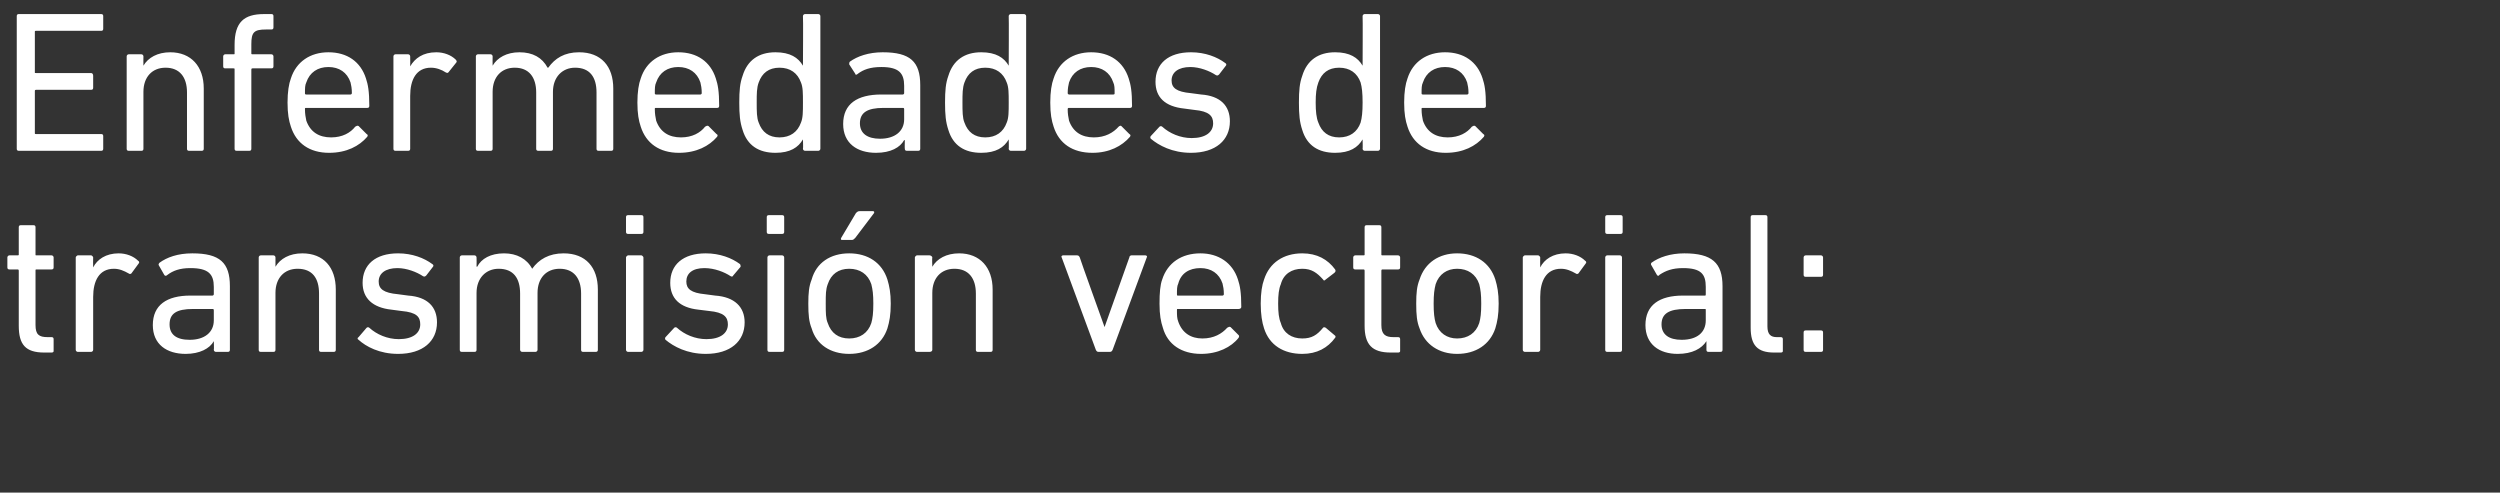
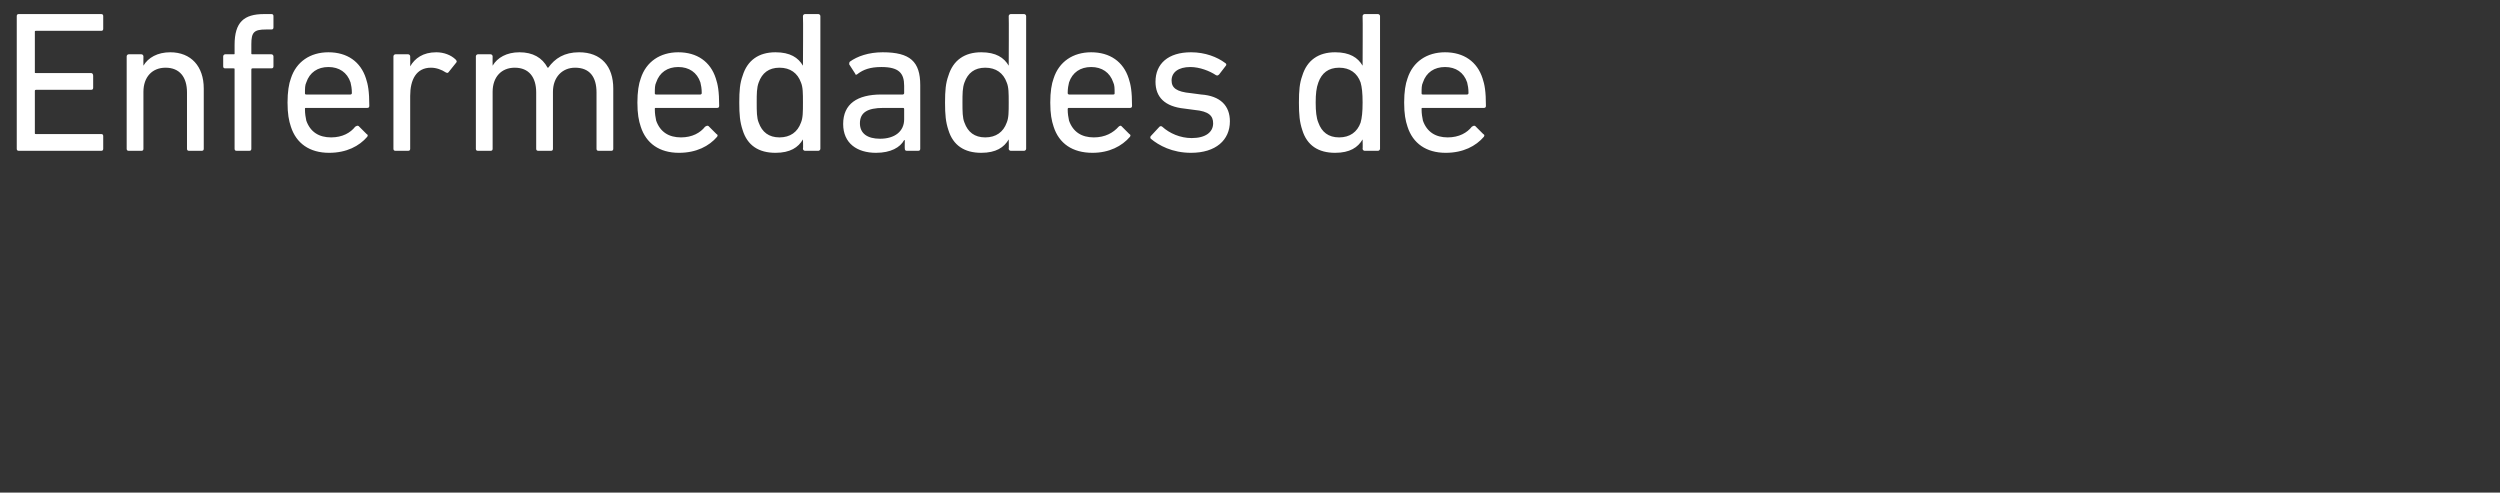
<svg xmlns="http://www.w3.org/2000/svg" version="1.1" width="373px" height="73.5px" viewBox="0 0 373 73.5">
  <rect x="0" y="0" width="373" height="73.5" fill="#333333" stroke="none" />
  <desc>Enfermedades de transmisi n vectorial:</desc>
  <defs />
  <g id="Polygon23522">
-     <path d="M 6.6 52.6 C 3.8 52.6 2.8 51.4 2.8 48.6 C 2.8 48.6 2.8 40.4 2.8 40.4 C 2.8 40.2 2.7 40.2 2.6 40.2 C 2.6 40.2 1.4 40.2 1.4 40.2 C 1.2 40.2 1.1 40.1 1.1 39.9 C 1.1 39.9 1.1 38.4 1.1 38.4 C 1.1 38.3 1.2 38.1 1.4 38.1 C 1.4 38.1 2.6 38.1 2.6 38.1 C 2.7 38.1 2.8 38.1 2.8 38 C 2.8 38 2.8 33.9 2.8 33.9 C 2.8 33.7 2.9 33.6 3.1 33.6 C 3.1 33.6 5 33.6 5 33.6 C 5.2 33.6 5.3 33.7 5.3 33.9 C 5.3 33.9 5.3 38 5.3 38 C 5.3 38.1 5.3 38.1 5.5 38.1 C 5.5 38.1 7.7 38.1 7.7 38.1 C 7.9 38.1 8 38.3 8 38.4 C 8 38.4 8 39.9 8 39.9 C 8 40.1 7.9 40.2 7.7 40.2 C 7.7 40.2 5.5 40.2 5.5 40.2 C 5.3 40.2 5.3 40.2 5.3 40.4 C 5.3 40.4 5.3 48.5 5.3 48.5 C 5.3 49.9 5.8 50.3 7.1 50.3 C 7.1 50.3 7.7 50.3 7.7 50.3 C 7.9 50.3 8 50.4 8 50.6 C 8 50.6 8 52.4 8 52.4 C 8 52.5 7.9 52.6 7.7 52.6 C 7.7 52.6 6.6 52.6 6.6 52.6 Z M 11.6 52.5 C 11.5 52.5 11.3 52.4 11.3 52.2 C 11.3 52.2 11.3 38.4 11.3 38.4 C 11.3 38.3 11.5 38.1 11.6 38.1 C 11.6 38.1 13.6 38.1 13.6 38.1 C 13.7 38.1 13.9 38.3 13.9 38.4 C 13.87 38.43 13.9 39.9 13.9 39.9 C 13.9 39.9 13.9 39.9 13.9 39.9 C 14.5 38.7 15.8 37.8 17.7 37.8 C 18.8 37.8 19.9 38.2 20.6 38.9 C 20.8 39 20.8 39.2 20.7 39.3 C 20.7 39.3 19.6 40.8 19.6 40.8 C 19.5 40.9 19.3 40.9 19.2 40.8 C 18.5 40.4 17.8 40.1 17 40.1 C 14.8 40.1 13.9 41.9 13.9 44.3 C 13.9 44.3 13.9 52.2 13.9 52.2 C 13.9 52.4 13.7 52.5 13.6 52.5 C 13.6 52.5 11.6 52.5 11.6 52.5 Z M 32.2 52.5 C 32.1 52.5 31.9 52.4 31.9 52.2 C 31.95 52.2 31.9 50.9 31.9 50.9 C 31.9 50.9 31.92 50.94 31.9 50.9 C 31.3 52 29.8 52.8 27.7 52.8 C 24.9 52.8 22.8 51.4 22.8 48.5 C 22.8 45.5 24.9 44.1 28.4 44.1 C 28.4 44.1 31.7 44.1 31.7 44.1 C 31.8 44.1 31.9 44 31.9 43.9 C 31.9 43.9 31.9 42.8 31.9 42.8 C 31.9 40.9 31.1 40 28.4 40 C 26.8 40 25.8 40.4 25 41 C 24.8 41.2 24.6 41.2 24.5 41 C 24.5 41 23.7 39.6 23.7 39.6 C 23.6 39.5 23.7 39.3 23.8 39.2 C 24.9 38.4 26.5 37.8 28.7 37.8 C 32.8 37.8 34.3 39.2 34.3 42.7 C 34.3 42.7 34.3 52.2 34.3 52.2 C 34.3 52.4 34.2 52.5 34 52.5 C 34 52.5 32.2 52.5 32.2 52.5 Z M 31.9 47.8 C 31.9 47.8 31.9 46.3 31.9 46.3 C 31.9 46.1 31.8 46.1 31.7 46.1 C 31.7 46.1 28.8 46.1 28.8 46.1 C 26.3 46.1 25.3 46.8 25.3 48.4 C 25.3 49.9 26.3 50.7 28.3 50.7 C 30.5 50.7 31.9 49.6 31.9 47.8 Z M 47.9 52.5 C 47.7 52.5 47.6 52.4 47.6 52.2 C 47.6 52.2 47.6 43.8 47.6 43.8 C 47.6 41.5 46.6 40.1 44.4 40.1 C 42.4 40.1 41.1 41.5 41.1 43.7 C 41.1 43.7 41.1 52.2 41.1 52.2 C 41.1 52.4 41 52.5 40.8 52.5 C 40.8 52.5 38.9 52.5 38.9 52.5 C 38.7 52.5 38.6 52.4 38.6 52.2 C 38.6 52.2 38.6 38.4 38.6 38.4 C 38.6 38.3 38.7 38.1 38.9 38.1 C 38.9 38.1 40.8 38.1 40.8 38.1 C 41 38.1 41.1 38.3 41.1 38.4 C 41.1 38.43 41.1 39.8 41.1 39.8 C 41.1 39.8 41.13 39.75 41.1 39.8 C 41.8 38.6 43.2 37.8 45.1 37.8 C 48.3 37.8 50.1 39.9 50.1 43.2 C 50.1 43.2 50.1 52.2 50.1 52.2 C 50.1 52.4 50 52.5 49.8 52.5 C 49.8 52.5 47.9 52.5 47.9 52.5 Z M 53.5 50.7 C 53.3 50.6 53.3 50.4 53.5 50.3 C 53.5 50.3 54.7 48.9 54.7 48.9 C 54.8 48.8 55 48.8 55.1 48.9 C 56.2 49.9 57.8 50.6 59.5 50.6 C 61.6 50.6 62.7 49.7 62.7 48.4 C 62.7 47.3 62.2 46.6 59.9 46.4 C 59.9 46.4 58.4 46.2 58.4 46.2 C 55.6 45.9 54.1 44.5 54.1 42.2 C 54.1 39.5 56 37.8 59.4 37.8 C 61.5 37.8 63.3 38.5 64.5 39.4 C 64.7 39.5 64.7 39.7 64.6 39.8 C 64.6 39.8 63.6 41.1 63.6 41.1 C 63.4 41.3 63.3 41.3 63.1 41.2 C 62.2 40.6 60.7 40 59.3 40 C 57.5 40 56.5 40.8 56.5 42 C 56.5 43.1 57.2 43.7 59.4 43.9 C 59.4 43.9 60.9 44.1 60.9 44.1 C 63.8 44.3 65.2 45.8 65.2 48.1 C 65.2 50.9 63.1 52.8 59.4 52.8 C 56.6 52.8 54.6 51.7 53.5 50.7 Z M 87 52.5 C 86.8 52.5 86.7 52.4 86.7 52.2 C 86.7 52.2 86.7 43.8 86.7 43.8 C 86.7 41.5 85.6 40.1 83.5 40.1 C 81.5 40.1 80.2 41.5 80.2 43.7 C 80.2 43.7 80.2 52.2 80.2 52.2 C 80.2 52.4 80 52.5 79.9 52.5 C 79.9 52.5 77.9 52.5 77.9 52.5 C 77.8 52.5 77.6 52.4 77.6 52.2 C 77.6 52.2 77.6 43.8 77.6 43.8 C 77.6 41.5 76.6 40.1 74.4 40.1 C 72.5 40.1 71.1 41.5 71.1 43.7 C 71.1 43.7 71.1 52.2 71.1 52.2 C 71.1 52.4 71 52.5 70.8 52.5 C 70.8 52.5 68.9 52.5 68.9 52.5 C 68.7 52.5 68.6 52.4 68.6 52.2 C 68.6 52.2 68.6 38.4 68.6 38.4 C 68.6 38.3 68.7 38.1 68.9 38.1 C 68.9 38.1 70.8 38.1 70.8 38.1 C 71 38.1 71.1 38.3 71.1 38.4 C 71.13 38.43 71.1 39.8 71.1 39.8 C 71.1 39.8 71.16 39.75 71.2 39.8 C 71.8 38.6 73.2 37.8 75.2 37.8 C 77.1 37.8 78.6 38.6 79.4 40.1 C 79.4 40.1 79.4 40.1 79.4 40.1 C 80.4 38.7 81.9 37.8 84.1 37.8 C 87.4 37.8 89.2 39.9 89.2 43.2 C 89.2 43.2 89.2 52.2 89.2 52.2 C 89.2 52.4 89.1 52.5 88.9 52.5 C 88.9 52.5 87 52.5 87 52.5 Z M 93.7 34.9 C 93.5 34.9 93.4 34.8 93.4 34.6 C 93.4 34.6 93.4 32.4 93.4 32.4 C 93.4 32.2 93.5 32.1 93.7 32.1 C 93.7 32.1 95.7 32.1 95.7 32.1 C 95.9 32.1 96 32.2 96 32.4 C 96 32.4 96 34.6 96 34.6 C 96 34.8 95.9 34.9 95.7 34.9 C 95.7 34.9 93.7 34.9 93.7 34.9 Z M 93.7 52.5 C 93.6 52.5 93.4 52.4 93.4 52.2 C 93.4 52.2 93.4 38.4 93.4 38.4 C 93.4 38.3 93.6 38.1 93.7 38.1 C 93.7 38.1 95.7 38.1 95.7 38.1 C 95.8 38.1 96 38.3 96 38.4 C 96 38.4 96 52.2 96 52.2 C 96 52.4 95.8 52.5 95.7 52.5 C 95.7 52.5 93.7 52.5 93.7 52.5 Z M 99.3 50.7 C 99.2 50.6 99.2 50.4 99.3 50.3 C 99.3 50.3 100.6 48.9 100.6 48.9 C 100.7 48.8 100.9 48.8 101 48.9 C 102.1 49.9 103.7 50.6 105.4 50.6 C 107.5 50.6 108.6 49.7 108.6 48.4 C 108.6 47.3 108 46.6 105.8 46.4 C 105.8 46.4 104.2 46.2 104.2 46.2 C 101.4 45.9 100 44.5 100 42.2 C 100 39.5 101.9 37.8 105.3 37.8 C 107.4 37.8 109.2 38.5 110.4 39.4 C 110.5 39.5 110.5 39.7 110.5 39.8 C 110.5 39.8 109.4 41.1 109.4 41.1 C 109.3 41.3 109.2 41.3 109 41.2 C 108.1 40.6 106.6 40 105.1 40 C 103.3 40 102.4 40.8 102.4 42 C 102.4 43.1 103.1 43.7 105.2 43.9 C 105.2 43.9 106.7 44.1 106.7 44.1 C 109.6 44.3 111.1 45.8 111.1 48.1 C 111.1 50.9 109 52.8 105.3 52.8 C 102.5 52.8 100.5 51.7 99.3 50.7 Z M 114.7 34.9 C 114.5 34.9 114.4 34.8 114.4 34.6 C 114.4 34.6 114.4 32.4 114.4 32.4 C 114.4 32.2 114.5 32.1 114.7 32.1 C 114.7 32.1 116.7 32.1 116.7 32.1 C 116.9 32.1 117 32.2 117 32.4 C 117 32.4 117 34.6 117 34.6 C 117 34.8 116.9 34.9 116.7 34.9 C 116.7 34.9 114.7 34.9 114.7 34.9 Z M 114.8 52.5 C 114.6 52.5 114.5 52.4 114.5 52.2 C 114.5 52.2 114.5 38.4 114.5 38.4 C 114.5 38.3 114.6 38.1 114.8 38.1 C 114.8 38.1 116.7 38.1 116.7 38.1 C 116.9 38.1 117 38.3 117 38.4 C 117 38.4 117 52.2 117 52.2 C 117 52.4 116.9 52.5 116.7 52.5 C 116.7 52.5 114.8 52.5 114.8 52.5 Z M 125.6 35.8 C 125.5 35.8 125.4 35.7 125.5 35.5 C 125.5 35.5 127.7 31.8 127.7 31.8 C 127.9 31.6 128 31.5 128.3 31.5 C 128.3 31.5 130.2 31.5 130.2 31.5 C 130.4 31.5 130.5 31.6 130.4 31.8 C 130.4 31.8 127.6 35.5 127.6 35.5 C 127.4 35.7 127.3 35.8 127.1 35.8 C 127.1 35.8 125.6 35.8 125.6 35.8 Z M 121.1 49 C 120.7 48 120.6 47 120.6 45.3 C 120.6 43.7 120.7 42.7 121.1 41.7 C 121.8 39.2 123.9 37.8 126.7 37.8 C 129.5 37.8 131.6 39.2 132.4 41.7 C 132.7 42.7 132.9 43.7 132.9 45.3 C 132.9 47 132.7 48 132.4 49 C 131.6 51.4 129.5 52.8 126.7 52.8 C 123.9 52.8 121.8 51.4 121.1 49 Z M 130 48.2 C 130.2 47.5 130.3 46.7 130.3 45.3 C 130.3 43.9 130.2 43.2 130 42.4 C 129.5 40.9 128.3 40.1 126.7 40.1 C 125.1 40.1 124 40.9 123.5 42.4 C 123.2 43.2 123.2 43.9 123.2 45.3 C 123.2 46.7 123.2 47.5 123.5 48.2 C 124 49.7 125.1 50.5 126.7 50.5 C 128.3 50.5 129.5 49.7 130 48.2 Z M 145.9 52.5 C 145.7 52.5 145.6 52.4 145.6 52.2 C 145.6 52.2 145.6 43.8 145.6 43.8 C 145.6 41.5 144.5 40.1 142.4 40.1 C 140.4 40.1 139.1 41.5 139.1 43.7 C 139.1 43.7 139.1 52.2 139.1 52.2 C 139.1 52.4 138.9 52.5 138.7 52.5 C 138.7 52.5 136.8 52.5 136.8 52.5 C 136.7 52.5 136.5 52.4 136.5 52.2 C 136.5 52.2 136.5 38.4 136.5 38.4 C 136.5 38.3 136.7 38.1 136.8 38.1 C 136.8 38.1 138.7 38.1 138.7 38.1 C 138.9 38.1 139.1 38.3 139.1 38.4 C 139.05 38.43 139.1 39.8 139.1 39.8 C 139.1 39.8 139.08 39.75 139.1 39.8 C 139.8 38.6 141.2 37.8 143.1 37.8 C 146.2 37.8 148.1 39.9 148.1 43.2 C 148.1 43.2 148.1 52.2 148.1 52.2 C 148.1 52.4 148 52.5 147.8 52.5 C 147.8 52.5 145.9 52.5 145.9 52.5 Z M 163.9 52.5 C 163.7 52.5 163.6 52.4 163.5 52.2 C 163.5 52.2 158.4 38.4 158.4 38.4 C 158.3 38.3 158.4 38.1 158.6 38.1 C 158.6 38.1 160.7 38.1 160.7 38.1 C 160.9 38.1 161 38.2 161.1 38.4 C 161.07 38.43 164.8 48.8 164.8 48.8 L 164.8 48.8 C 164.8 48.8 168.48 38.43 168.5 38.4 C 168.5 38.2 168.7 38.1 168.8 38.1 C 168.8 38.1 170.9 38.1 170.9 38.1 C 171.1 38.1 171.2 38.3 171.1 38.4 C 171.1 38.4 166 52.2 166 52.2 C 165.9 52.4 165.8 52.5 165.6 52.5 C 165.6 52.5 163.9 52.5 163.9 52.5 Z M 173.5 48.9 C 173.2 48 173 47 173 45.3 C 173 43.7 173.1 42.5 173.4 41.7 C 174.2 39.2 176.3 37.8 179.1 37.8 C 181.8 37.8 183.9 39.2 184.7 41.7 C 185 42.6 185.2 43.6 185.2 45.8 C 185.2 46 185 46.1 184.8 46.1 C 184.8 46.1 175.7 46.1 175.7 46.1 C 175.6 46.1 175.6 46.1 175.6 46.3 C 175.6 47 175.6 47.5 175.8 48 C 176.4 49.7 177.7 50.5 179.4 50.5 C 181.1 50.5 182.3 49.8 183.1 48.9 C 183.3 48.8 183.4 48.7 183.6 48.8 C 183.6 48.8 184.8 50 184.8 50 C 184.9 50.1 184.9 50.2 184.8 50.4 C 183.7 51.8 181.7 52.8 179.2 52.8 C 176.3 52.8 174.2 51.4 173.5 48.9 Z M 182.4 44.1 C 182.5 44.1 182.6 44 182.6 43.9 C 182.6 43.2 182.5 42.7 182.4 42.3 C 181.9 40.8 180.7 40 179.1 40 C 177.4 40 176.2 40.8 175.8 42.3 C 175.6 42.7 175.6 43.2 175.6 43.9 C 175.6 44 175.6 44.1 175.7 44.1 C 175.7 44.1 182.4 44.1 182.4 44.1 Z M 188.6 41.7 C 189.4 39.2 191.5 37.8 194.3 37.8 C 196.5 37.8 198.1 38.7 199.2 40.2 C 199.3 40.4 199.3 40.5 199.1 40.7 C 199.1 40.7 197.8 41.7 197.8 41.7 C 197.6 41.9 197.5 41.9 197.4 41.7 C 196.5 40.7 195.7 40.1 194.3 40.1 C 192.7 40.1 191.5 40.9 191.1 42.4 C 190.8 43.1 190.7 44 190.7 45.3 C 190.7 46.6 190.8 47.5 191.1 48.2 C 191.5 49.7 192.7 50.5 194.3 50.5 C 195.7 50.5 196.5 50 197.4 48.9 C 197.5 48.8 197.6 48.8 197.8 48.9 C 197.8 48.9 199.1 50 199.1 50 C 199.3 50.1 199.3 50.3 199.2 50.4 C 198.1 51.9 196.5 52.8 194.3 52.8 C 191.5 52.8 189.4 51.5 188.6 49 C 188.3 48.1 188.1 46.9 188.1 45.3 C 188.1 43.7 188.3 42.5 188.6 41.7 Z M 207.5 52.6 C 204.7 52.6 203.6 51.4 203.6 48.6 C 203.6 48.6 203.6 40.4 203.6 40.4 C 203.6 40.2 203.5 40.2 203.4 40.2 C 203.4 40.2 202.2 40.2 202.2 40.2 C 202 40.2 201.9 40.1 201.9 39.9 C 201.9 39.9 201.9 38.4 201.9 38.4 C 201.9 38.3 202 38.1 202.2 38.1 C 202.2 38.1 203.4 38.1 203.4 38.1 C 203.5 38.1 203.6 38.1 203.6 38 C 203.6 38 203.6 33.9 203.6 33.9 C 203.6 33.7 203.7 33.6 203.9 33.6 C 203.9 33.6 205.8 33.6 205.8 33.6 C 206 33.6 206.1 33.7 206.1 33.9 C 206.1 33.9 206.1 38 206.1 38 C 206.1 38.1 206.2 38.1 206.3 38.1 C 206.3 38.1 208.6 38.1 208.6 38.1 C 208.8 38.1 208.9 38.3 208.9 38.4 C 208.9 38.4 208.9 39.9 208.9 39.9 C 208.9 40.1 208.8 40.2 208.6 40.2 C 208.6 40.2 206.3 40.2 206.3 40.2 C 206.2 40.2 206.1 40.2 206.1 40.4 C 206.1 40.4 206.1 48.5 206.1 48.5 C 206.1 49.9 206.7 50.3 207.9 50.3 C 207.9 50.3 208.6 50.3 208.6 50.3 C 208.8 50.3 208.9 50.4 208.9 50.6 C 208.9 50.6 208.9 52.4 208.9 52.4 C 208.9 52.5 208.8 52.6 208.6 52.6 C 208.6 52.6 207.5 52.6 207.5 52.6 Z M 211.8 49 C 211.4 48 211.3 47 211.3 45.3 C 211.3 43.7 211.4 42.7 211.8 41.7 C 212.6 39.2 214.7 37.8 217.4 37.8 C 220.2 37.8 222.3 39.2 223.1 41.7 C 223.4 42.7 223.6 43.7 223.6 45.3 C 223.6 47 223.4 48 223.1 49 C 222.3 51.4 220.2 52.8 217.4 52.8 C 214.7 52.8 212.6 51.4 211.8 49 Z M 220.7 48.2 C 220.9 47.5 221 46.7 221 45.3 C 221 43.9 220.9 43.2 220.7 42.4 C 220.2 40.9 219 40.1 217.4 40.1 C 215.9 40.1 214.7 40.9 214.2 42.4 C 214 43.2 213.9 43.9 213.9 45.3 C 213.9 46.7 214 47.5 214.2 48.2 C 214.7 49.7 215.9 50.5 217.4 50.5 C 219 50.5 220.2 49.7 220.7 48.2 Z M 227.5 52.5 C 227.4 52.5 227.2 52.4 227.2 52.2 C 227.2 52.2 227.2 38.4 227.2 38.4 C 227.2 38.3 227.4 38.1 227.5 38.1 C 227.5 38.1 229.5 38.1 229.5 38.1 C 229.6 38.1 229.8 38.3 229.8 38.4 C 229.77 38.43 229.8 39.9 229.8 39.9 C 229.8 39.9 229.8 39.9 229.8 39.9 C 230.4 38.7 231.7 37.8 233.6 37.8 C 234.7 37.8 235.8 38.2 236.5 38.9 C 236.7 39 236.7 39.2 236.6 39.3 C 236.6 39.3 235.5 40.8 235.5 40.8 C 235.4 40.9 235.2 40.9 235.1 40.8 C 234.4 40.4 233.7 40.1 232.9 40.1 C 230.7 40.1 229.8 41.9 229.8 44.3 C 229.8 44.3 229.8 52.2 229.8 52.2 C 229.8 52.4 229.6 52.5 229.5 52.5 C 229.5 52.5 227.5 52.5 227.5 52.5 Z M 239.8 34.9 C 239.6 34.9 239.5 34.8 239.5 34.6 C 239.5 34.6 239.5 32.4 239.5 32.4 C 239.5 32.2 239.6 32.1 239.8 32.1 C 239.8 32.1 241.8 32.1 241.8 32.1 C 242 32.1 242.1 32.2 242.1 32.4 C 242.1 32.4 242.1 34.6 242.1 34.6 C 242.1 34.8 242 34.9 241.8 34.9 C 241.8 34.9 239.8 34.9 239.8 34.9 Z M 239.8 52.5 C 239.6 52.5 239.5 52.4 239.5 52.2 C 239.5 52.2 239.5 38.4 239.5 38.4 C 239.5 38.3 239.6 38.1 239.8 38.1 C 239.8 38.1 241.7 38.1 241.7 38.1 C 241.9 38.1 242 38.3 242 38.4 C 242 38.4 242 52.2 242 52.2 C 242 52.4 241.9 52.5 241.7 52.5 C 241.7 52.5 239.8 52.5 239.8 52.5 Z M 254.9 52.5 C 254.7 52.5 254.6 52.4 254.6 52.2 C 254.6 52.2 254.6 50.9 254.6 50.9 C 254.6 50.9 254.57 50.94 254.6 50.9 C 253.9 52 252.5 52.8 250.3 52.8 C 247.6 52.8 245.5 51.4 245.5 48.5 C 245.5 45.5 247.6 44.1 251.1 44.1 C 251.1 44.1 254.4 44.1 254.4 44.1 C 254.5 44.1 254.5 44 254.5 43.9 C 254.5 43.9 254.5 42.8 254.5 42.8 C 254.5 40.9 253.8 40 251.1 40 C 249.5 40 248.5 40.4 247.6 41 C 247.5 41.2 247.3 41.2 247.2 41 C 247.2 41 246.4 39.6 246.4 39.6 C 246.3 39.5 246.3 39.3 246.4 39.2 C 247.5 38.4 249.2 37.8 251.3 37.8 C 255.4 37.8 257 39.2 257 42.7 C 257 42.7 257 52.2 257 52.2 C 257 52.4 256.9 52.5 256.7 52.5 C 256.7 52.5 254.9 52.5 254.9 52.5 Z M 254.5 47.8 C 254.5 47.8 254.5 46.3 254.5 46.3 C 254.5 46.1 254.5 46.1 254.4 46.1 C 254.4 46.1 251.5 46.1 251.5 46.1 C 249 46.1 247.9 46.8 247.9 48.4 C 247.9 49.9 249 50.7 250.9 50.7 C 253.2 50.7 254.5 49.6 254.5 47.8 Z M 264.7 52.6 C 262.2 52.6 261.2 51.5 261.2 48.9 C 261.2 48.9 261.2 32.4 261.2 32.4 C 261.2 32.2 261.3 32.1 261.5 32.1 C 261.5 32.1 263.4 32.1 263.4 32.1 C 263.6 32.1 263.7 32.2 263.7 32.4 C 263.7 32.4 263.7 48.7 263.7 48.7 C 263.7 49.9 264.2 50.3 265.1 50.3 C 265.1 50.3 265.7 50.3 265.7 50.3 C 265.9 50.3 266 50.4 266 50.6 C 266 50.6 266 52.4 266 52.4 C 266 52.5 265.9 52.6 265.7 52.6 C 265.7 52.6 264.7 52.6 264.7 52.6 Z M 269.1 41 C 269.1 41 269.1 38.4 269.1 38.4 C 269.1 38.3 269.2 38.1 269.4 38.1 C 269.4 38.1 271.7 38.1 271.7 38.1 C 271.9 38.1 272 38.3 272 38.4 C 272 38.4 272 41 272 41 C 272 41.2 271.9 41.3 271.7 41.3 C 271.7 41.3 269.4 41.3 269.4 41.3 C 269.2 41.3 269.1 41.2 269.1 41 Z M 269.1 49.6 C 269.1 49.4 269.2 49.3 269.4 49.3 C 269.4 49.3 271.7 49.3 271.7 49.3 C 271.9 49.3 272 49.4 272 49.6 C 272 49.6 272 52.2 272 52.2 C 272 52.4 271.9 52.5 271.7 52.5 C 271.7 52.5 269.4 52.5 269.4 52.5 C 269.2 52.5 269.1 52.4 269.1 52.2 C 269.1 52.2 269.1 49.6 269.1 49.6 Z " stroke="none" fill="#fff" />
-   </g>
+     </g>
  <g id="Polygon23521">
    <path d="M 2.5 2.4 C 2.5 2.2 2.6 2.1 2.8 2.1 C 2.8 2.1 15.1 2.1 15.1 2.1 C 15.3 2.1 15.4 2.2 15.4 2.4 C 15.4 2.4 15.4 4.3 15.4 4.3 C 15.4 4.5 15.3 4.6 15.1 4.6 C 15.1 4.6 5.4 4.6 5.4 4.6 C 5.2 4.6 5.2 4.6 5.2 4.8 C 5.2 4.8 5.2 10.8 5.2 10.8 C 5.2 10.9 5.2 10.9 5.4 10.9 C 5.4 10.9 13.6 10.9 13.6 10.9 C 13.8 10.9 13.9 11.1 13.9 11.3 C 13.9 11.3 13.9 13.1 13.9 13.1 C 13.9 13.3 13.8 13.4 13.6 13.4 C 13.6 13.4 5.4 13.4 5.4 13.4 C 5.2 13.4 5.2 13.5 5.2 13.6 C 5.2 13.6 5.2 19.8 5.2 19.8 C 5.2 20 5.2 20 5.4 20 C 5.4 20 15.1 20 15.1 20 C 15.3 20 15.4 20.1 15.4 20.3 C 15.4 20.3 15.4 22.2 15.4 22.2 C 15.4 22.4 15.3 22.5 15.1 22.5 C 15.1 22.5 2.8 22.5 2.8 22.5 C 2.6 22.5 2.5 22.4 2.5 22.2 C 2.5 22.2 2.5 2.4 2.5 2.4 Z M 28.2 22.5 C 28 22.5 27.9 22.4 27.9 22.2 C 27.9 22.2 27.9 13.8 27.9 13.8 C 27.9 11.5 26.8 10.1 24.7 10.1 C 22.7 10.1 21.4 11.5 21.4 13.7 C 21.4 13.7 21.4 22.2 21.4 22.2 C 21.4 22.4 21.3 22.5 21.1 22.5 C 21.1 22.5 19.2 22.5 19.2 22.5 C 19 22.5 18.9 22.4 18.9 22.2 C 18.9 22.2 18.9 8.4 18.9 8.4 C 18.9 8.3 19 8.1 19.2 8.1 C 19.2 8.1 21.1 8.1 21.1 8.1 C 21.3 8.1 21.4 8.3 21.4 8.4 C 21.38 8.43 21.4 9.8 21.4 9.8 C 21.4 9.8 21.41 9.75 21.4 9.8 C 22.1 8.6 23.5 7.8 25.4 7.8 C 28.5 7.8 30.4 9.9 30.4 13.2 C 30.4 13.2 30.4 22.2 30.4 22.2 C 30.4 22.4 30.3 22.5 30.1 22.5 C 30.1 22.5 28.2 22.5 28.2 22.5 Z M 35.3 22.5 C 35.1 22.5 35 22.4 35 22.2 C 35 22.2 35 10.4 35 10.4 C 35 10.2 35 10.2 34.8 10.2 C 34.8 10.2 33.6 10.2 33.6 10.2 C 33.4 10.2 33.3 10.1 33.3 9.9 C 33.3 9.9 33.3 8.4 33.3 8.4 C 33.3 8.3 33.4 8.1 33.6 8.1 C 33.6 8.1 34.8 8.1 34.8 8.1 C 35 8.1 35 8.1 35 8 C 35 8 35 6.7 35 6.7 C 35 3.3 36.4 2.1 39.4 2.1 C 39.4 2.1 40.5 2.1 40.5 2.1 C 40.7 2.1 40.8 2.2 40.8 2.4 C 40.8 2.4 40.8 4.1 40.8 4.1 C 40.8 4.3 40.7 4.4 40.5 4.4 C 40.5 4.4 39.7 4.4 39.7 4.4 C 37.9 4.4 37.5 4.8 37.5 6.6 C 37.5 6.6 37.5 8 37.5 8 C 37.5 8.1 37.6 8.1 37.7 8.1 C 37.7 8.1 40.5 8.1 40.5 8.1 C 40.7 8.1 40.8 8.3 40.8 8.4 C 40.8 8.4 40.8 9.9 40.8 9.9 C 40.8 10.1 40.7 10.2 40.5 10.2 C 40.5 10.2 37.7 10.2 37.7 10.2 C 37.6 10.2 37.5 10.2 37.5 10.4 C 37.5 10.4 37.5 22.2 37.5 22.2 C 37.5 22.4 37.4 22.5 37.2 22.5 C 37.2 22.5 35.3 22.5 35.3 22.5 Z M 43.4 18.9 C 43.1 18 42.9 17 42.9 15.3 C 42.9 13.7 43.1 12.5 43.4 11.7 C 44.2 9.2 46.3 7.8 49 7.8 C 51.8 7.8 53.8 9.2 54.6 11.7 C 54.9 12.6 55.1 13.6 55.1 15.8 C 55.1 16 55 16.1 54.8 16.1 C 54.8 16.1 45.7 16.1 45.7 16.1 C 45.5 16.1 45.5 16.1 45.5 16.3 C 45.5 17 45.6 17.5 45.7 18 C 46.3 19.7 47.6 20.5 49.4 20.5 C 51.1 20.5 52.3 19.8 53 18.9 C 53.2 18.8 53.3 18.7 53.5 18.8 C 53.5 18.8 54.7 20 54.7 20 C 54.9 20.1 54.9 20.2 54.8 20.4 C 53.6 21.8 51.7 22.8 49.1 22.8 C 46.2 22.8 44.2 21.4 43.4 18.9 Z M 52.3 14.1 C 52.4 14.1 52.5 14 52.5 13.9 C 52.5 13.2 52.4 12.7 52.3 12.3 C 51.8 10.8 50.6 10 49 10 C 47.4 10 46.2 10.8 45.7 12.3 C 45.5 12.7 45.5 13.2 45.5 13.9 C 45.5 14 45.5 14.1 45.7 14.1 C 45.7 14.1 52.3 14.1 52.3 14.1 Z M 59 22.5 C 58.8 22.5 58.7 22.4 58.7 22.2 C 58.7 22.2 58.7 8.4 58.7 8.4 C 58.7 8.3 58.8 8.1 59 8.1 C 59 8.1 60.9 8.1 60.9 8.1 C 61.1 8.1 61.2 8.3 61.2 8.4 C 61.22 8.43 61.2 9.9 61.2 9.9 C 61.2 9.9 61.25 9.9 61.2 9.9 C 61.9 8.7 63.1 7.8 65.1 7.8 C 66.2 7.8 67.3 8.2 68 8.9 C 68.1 9 68.2 9.2 68.1 9.3 C 68.1 9.3 66.9 10.8 66.9 10.8 C 66.8 10.9 66.7 10.9 66.5 10.8 C 65.9 10.4 65.1 10.1 64.3 10.1 C 62.1 10.1 61.2 11.9 61.2 14.3 C 61.2 14.3 61.2 22.2 61.2 22.2 C 61.2 22.4 61.1 22.5 60.9 22.5 C 60.9 22.5 59 22.5 59 22.5 Z M 89.3 22.5 C 89.1 22.5 89 22.4 89 22.2 C 89 22.2 89 13.8 89 13.8 C 89 11.5 88 10.1 85.8 10.1 C 83.9 10.1 82.5 11.5 82.5 13.7 C 82.5 13.7 82.5 22.2 82.5 22.2 C 82.5 22.4 82.4 22.5 82.2 22.5 C 82.2 22.5 80.3 22.5 80.3 22.5 C 80.1 22.5 80 22.4 80 22.2 C 80 22.2 80 13.8 80 13.8 C 80 11.5 78.9 10.1 76.8 10.1 C 74.8 10.1 73.5 11.5 73.5 13.7 C 73.5 13.7 73.5 22.2 73.5 22.2 C 73.5 22.4 73.4 22.5 73.2 22.5 C 73.2 22.5 71.3 22.5 71.3 22.5 C 71.1 22.5 71 22.4 71 22.2 C 71 22.2 71 8.4 71 8.4 C 71 8.3 71.1 8.1 71.3 8.1 C 71.3 8.1 73.2 8.1 73.2 8.1 C 73.4 8.1 73.5 8.3 73.5 8.4 C 73.48 8.43 73.5 9.8 73.5 9.8 C 73.5 9.8 73.51 9.75 73.5 9.8 C 74.2 8.6 75.6 7.8 77.5 7.8 C 79.5 7.8 80.9 8.6 81.7 10.1 C 81.7 10.1 81.8 10.1 81.8 10.1 C 82.8 8.7 84.2 7.8 86.4 7.8 C 89.7 7.8 91.5 9.9 91.5 13.2 C 91.5 13.2 91.5 22.2 91.5 22.2 C 91.5 22.4 91.4 22.5 91.2 22.5 C 91.2 22.5 89.3 22.5 89.3 22.5 Z M 95.6 18.9 C 95.3 18 95.1 17 95.1 15.3 C 95.1 13.7 95.3 12.5 95.6 11.7 C 96.4 9.2 98.5 7.8 101.2 7.8 C 104 7.8 106 9.2 106.8 11.7 C 107.1 12.6 107.3 13.6 107.3 15.8 C 107.3 16 107.2 16.1 107 16.1 C 107 16.1 97.9 16.1 97.9 16.1 C 97.7 16.1 97.7 16.1 97.7 16.3 C 97.7 17 97.8 17.5 97.9 18 C 98.5 19.7 99.8 20.5 101.6 20.5 C 103.3 20.5 104.5 19.8 105.2 18.9 C 105.4 18.8 105.5 18.7 105.7 18.8 C 105.7 18.8 106.9 20 106.9 20 C 107.1 20.1 107.1 20.2 107 20.4 C 105.8 21.8 103.9 22.8 101.3 22.8 C 98.4 22.8 96.4 21.4 95.6 18.9 Z M 104.5 14.1 C 104.6 14.1 104.7 14 104.7 13.9 C 104.7 13.2 104.6 12.7 104.5 12.3 C 104 10.8 102.8 10 101.2 10 C 99.6 10 98.4 10.8 97.9 12.3 C 97.7 12.7 97.7 13.2 97.7 13.9 C 97.7 14 97.7 14.1 97.9 14.1 C 97.9 14.1 104.5 14.1 104.5 14.1 Z M 120.1 22.5 C 120 22.5 119.8 22.4 119.8 22.2 C 119.85 22.2 119.8 20.8 119.8 20.8 C 119.8 20.8 119.82 20.82 119.8 20.8 C 119.1 22 117.9 22.8 115.7 22.8 C 113.2 22.8 111.5 21.7 110.8 19.4 C 110.4 18.2 110.3 17.1 110.3 15.3 C 110.3 13.5 110.4 12.4 110.8 11.3 C 111.5 9 113.2 7.8 115.7 7.8 C 117.9 7.8 119.1 8.6 119.8 9.8 C 119.82 9.78 119.8 9.8 119.8 9.8 C 119.8 9.8 119.85 2.4 119.8 2.4 C 119.8 2.2 120 2.1 120.1 2.1 C 120.1 2.1 122.1 2.1 122.1 2.1 C 122.2 2.1 122.4 2.2 122.4 2.4 C 122.4 2.4 122.4 22.2 122.4 22.2 C 122.4 22.4 122.2 22.5 122.1 22.5 C 122.1 22.5 120.1 22.5 120.1 22.5 Z M 119.5 18.3 C 119.8 17.6 119.8 16.7 119.8 15.3 C 119.8 13.9 119.8 13 119.5 12.3 C 119 10.9 117.9 10.1 116.3 10.1 C 114.7 10.1 113.7 10.9 113.2 12.3 C 112.9 13.1 112.9 14 112.9 15.3 C 112.9 16.6 112.9 17.6 113.2 18.3 C 113.7 19.7 114.7 20.5 116.3 20.5 C 117.9 20.5 119 19.7 119.5 18.3 Z M 135.3 22.5 C 135.1 22.5 135 22.4 135 22.2 C 134.97 22.2 135 20.9 135 20.9 C 135 20.9 134.94 20.94 134.9 20.9 C 134.3 22 132.9 22.8 130.7 22.8 C 127.9 22.8 125.8 21.4 125.8 18.5 C 125.8 15.5 127.9 14.1 131.5 14.1 C 131.5 14.1 134.7 14.1 134.7 14.1 C 134.8 14.1 134.9 14 134.9 13.9 C 134.9 13.9 134.9 12.8 134.9 12.8 C 134.9 10.9 134.1 10 131.5 10 C 129.8 10 128.8 10.4 128 11 C 127.8 11.2 127.6 11.2 127.6 11 C 127.6 11 126.7 9.6 126.7 9.6 C 126.7 9.5 126.7 9.3 126.8 9.2 C 127.9 8.4 129.6 7.8 131.7 7.8 C 135.8 7.8 137.3 9.2 137.3 12.7 C 137.3 12.7 137.3 22.2 137.3 22.2 C 137.3 22.4 137.2 22.5 137 22.5 C 137 22.5 135.3 22.5 135.3 22.5 Z M 134.9 17.8 C 134.9 17.8 134.9 16.3 134.9 16.3 C 134.9 16.1 134.8 16.1 134.7 16.1 C 134.7 16.1 131.8 16.1 131.8 16.1 C 129.4 16.1 128.3 16.8 128.3 18.4 C 128.3 19.9 129.4 20.7 131.3 20.7 C 133.5 20.7 134.9 19.6 134.9 17.8 Z M 150.8 22.5 C 150.7 22.5 150.5 22.4 150.5 22.2 C 150.54 22.2 150.5 20.8 150.5 20.8 C 150.5 20.8 150.51 20.82 150.5 20.8 C 149.8 22 148.6 22.8 146.4 22.8 C 143.9 22.8 142.2 21.7 141.5 19.4 C 141.1 18.2 141 17.1 141 15.3 C 141 13.5 141.1 12.4 141.5 11.3 C 142.2 9 143.9 7.8 146.4 7.8 C 148.6 7.8 149.8 8.6 150.5 9.8 C 150.51 9.78 150.5 9.8 150.5 9.8 C 150.5 9.8 150.54 2.4 150.5 2.4 C 150.5 2.2 150.7 2.1 150.8 2.1 C 150.8 2.1 152.8 2.1 152.8 2.1 C 152.9 2.1 153.1 2.2 153.1 2.4 C 153.1 2.4 153.1 22.2 153.1 22.2 C 153.1 22.4 152.9 22.5 152.8 22.5 C 152.8 22.5 150.8 22.5 150.8 22.5 Z M 150.2 18.3 C 150.5 17.6 150.5 16.7 150.5 15.3 C 150.5 13.9 150.5 13 150.2 12.3 C 149.7 10.9 148.6 10.1 147 10.1 C 145.4 10.1 144.4 10.9 143.9 12.3 C 143.6 13.1 143.6 14 143.6 15.3 C 143.6 16.6 143.6 17.6 143.9 18.3 C 144.4 19.7 145.4 20.5 147 20.5 C 148.6 20.5 149.7 19.7 150.2 18.3 Z M 157.2 18.9 C 156.9 18 156.7 17 156.7 15.3 C 156.7 13.7 156.9 12.5 157.2 11.7 C 158 9.2 160.1 7.8 162.8 7.8 C 165.6 7.8 167.6 9.2 168.4 11.7 C 168.7 12.6 168.9 13.6 168.9 15.8 C 168.9 16 168.8 16.1 168.6 16.1 C 168.6 16.1 159.5 16.1 159.5 16.1 C 159.4 16.1 159.3 16.1 159.3 16.3 C 159.3 17 159.4 17.5 159.5 18 C 160.1 19.7 161.4 20.5 163.2 20.5 C 164.9 20.5 166.1 19.8 166.9 18.9 C 167 18.8 167.2 18.7 167.3 18.8 C 167.3 18.8 168.5 20 168.5 20 C 168.7 20.1 168.7 20.2 168.6 20.4 C 167.4 21.8 165.5 22.8 163 22.8 C 160 22.8 158 21.4 157.2 18.9 Z M 166.1 14.1 C 166.3 14.1 166.3 14 166.3 13.9 C 166.3 13.2 166.3 12.7 166.1 12.3 C 165.6 10.8 164.4 10 162.8 10 C 161.2 10 160 10.8 159.5 12.3 C 159.4 12.7 159.3 13.2 159.3 13.9 C 159.3 14 159.4 14.1 159.5 14.1 C 159.5 14.1 166.1 14.1 166.1 14.1 Z M 171.7 20.7 C 171.6 20.6 171.6 20.4 171.7 20.3 C 171.7 20.3 173 18.9 173 18.9 C 173.1 18.8 173.3 18.8 173.4 18.9 C 174.5 19.9 176.1 20.6 177.8 20.6 C 179.9 20.6 181 19.7 181 18.4 C 181 17.3 180.4 16.6 178.2 16.4 C 178.2 16.4 176.7 16.2 176.7 16.2 C 173.8 15.9 172.4 14.5 172.4 12.2 C 172.4 9.5 174.3 7.8 177.7 7.8 C 179.8 7.8 181.6 8.5 182.8 9.4 C 183 9.5 183 9.7 182.9 9.8 C 182.9 9.8 181.9 11.1 181.9 11.1 C 181.7 11.3 181.6 11.3 181.4 11.2 C 180.5 10.6 179 10 177.6 10 C 175.8 10 174.8 10.8 174.8 12 C 174.8 13.1 175.5 13.7 177.7 13.9 C 177.7 13.9 179.2 14.1 179.2 14.1 C 182.1 14.3 183.5 15.8 183.5 18.1 C 183.5 20.9 181.4 22.8 177.7 22.8 C 174.9 22.8 172.9 21.7 171.7 20.7 Z M 203.6 22.5 C 203.5 22.5 203.3 22.4 203.3 22.2 C 203.34 22.2 203.3 20.8 203.3 20.8 C 203.3 20.8 203.31 20.82 203.3 20.8 C 202.6 22 201.4 22.8 199.2 22.8 C 196.7 22.8 195 21.7 194.3 19.4 C 193.9 18.2 193.8 17.1 193.8 15.3 C 193.8 13.5 193.9 12.4 194.3 11.3 C 195 9 196.7 7.8 199.2 7.8 C 201.4 7.8 202.6 8.6 203.3 9.8 C 203.31 9.78 203.3 9.8 203.3 9.8 C 203.3 9.8 203.34 2.4 203.3 2.4 C 203.3 2.2 203.5 2.1 203.6 2.1 C 203.6 2.1 205.6 2.1 205.6 2.1 C 205.7 2.1 205.9 2.2 205.9 2.4 C 205.9 2.4 205.9 22.2 205.9 22.2 C 205.9 22.4 205.7 22.5 205.6 22.5 C 205.6 22.5 203.6 22.5 203.6 22.5 Z M 203 18.3 C 203.2 17.6 203.3 16.7 203.3 15.3 C 203.3 13.9 203.2 13 203 12.3 C 202.5 10.9 201.4 10.1 199.8 10.1 C 198.2 10.1 197.2 10.9 196.7 12.3 C 196.4 13.1 196.3 14 196.3 15.3 C 196.3 16.6 196.4 17.6 196.7 18.3 C 197.2 19.7 198.2 20.5 199.8 20.5 C 201.4 20.5 202.5 19.7 203 18.3 Z M 210 18.9 C 209.7 18 209.5 17 209.5 15.3 C 209.5 13.7 209.7 12.5 210 11.7 C 210.8 9.2 212.9 7.8 215.6 7.8 C 218.4 7.8 220.4 9.2 221.2 11.7 C 221.5 12.6 221.7 13.6 221.7 15.8 C 221.7 16 221.6 16.1 221.4 16.1 C 221.4 16.1 212.3 16.1 212.3 16.1 C 212.1 16.1 212.1 16.1 212.1 16.3 C 212.1 17 212.2 17.5 212.3 18 C 212.9 19.7 214.2 20.5 216 20.5 C 217.7 20.5 218.9 19.8 219.6 18.9 C 219.8 18.8 219.9 18.7 220.1 18.8 C 220.1 18.8 221.3 20 221.3 20 C 221.5 20.1 221.5 20.2 221.4 20.4 C 220.2 21.8 218.3 22.8 215.7 22.8 C 212.8 22.8 210.8 21.4 210 18.9 Z M 218.9 14.1 C 219 14.1 219.1 14 219.1 13.9 C 219.1 13.2 219 12.7 218.9 12.3 C 218.4 10.8 217.2 10 215.6 10 C 214 10 212.8 10.8 212.3 12.3 C 212.1 12.7 212.1 13.2 212.1 13.9 C 212.1 14 212.1 14.1 212.3 14.1 C 212.3 14.1 218.9 14.1 218.9 14.1 Z " stroke="none" fill="#fff" />
  </g>
</svg>